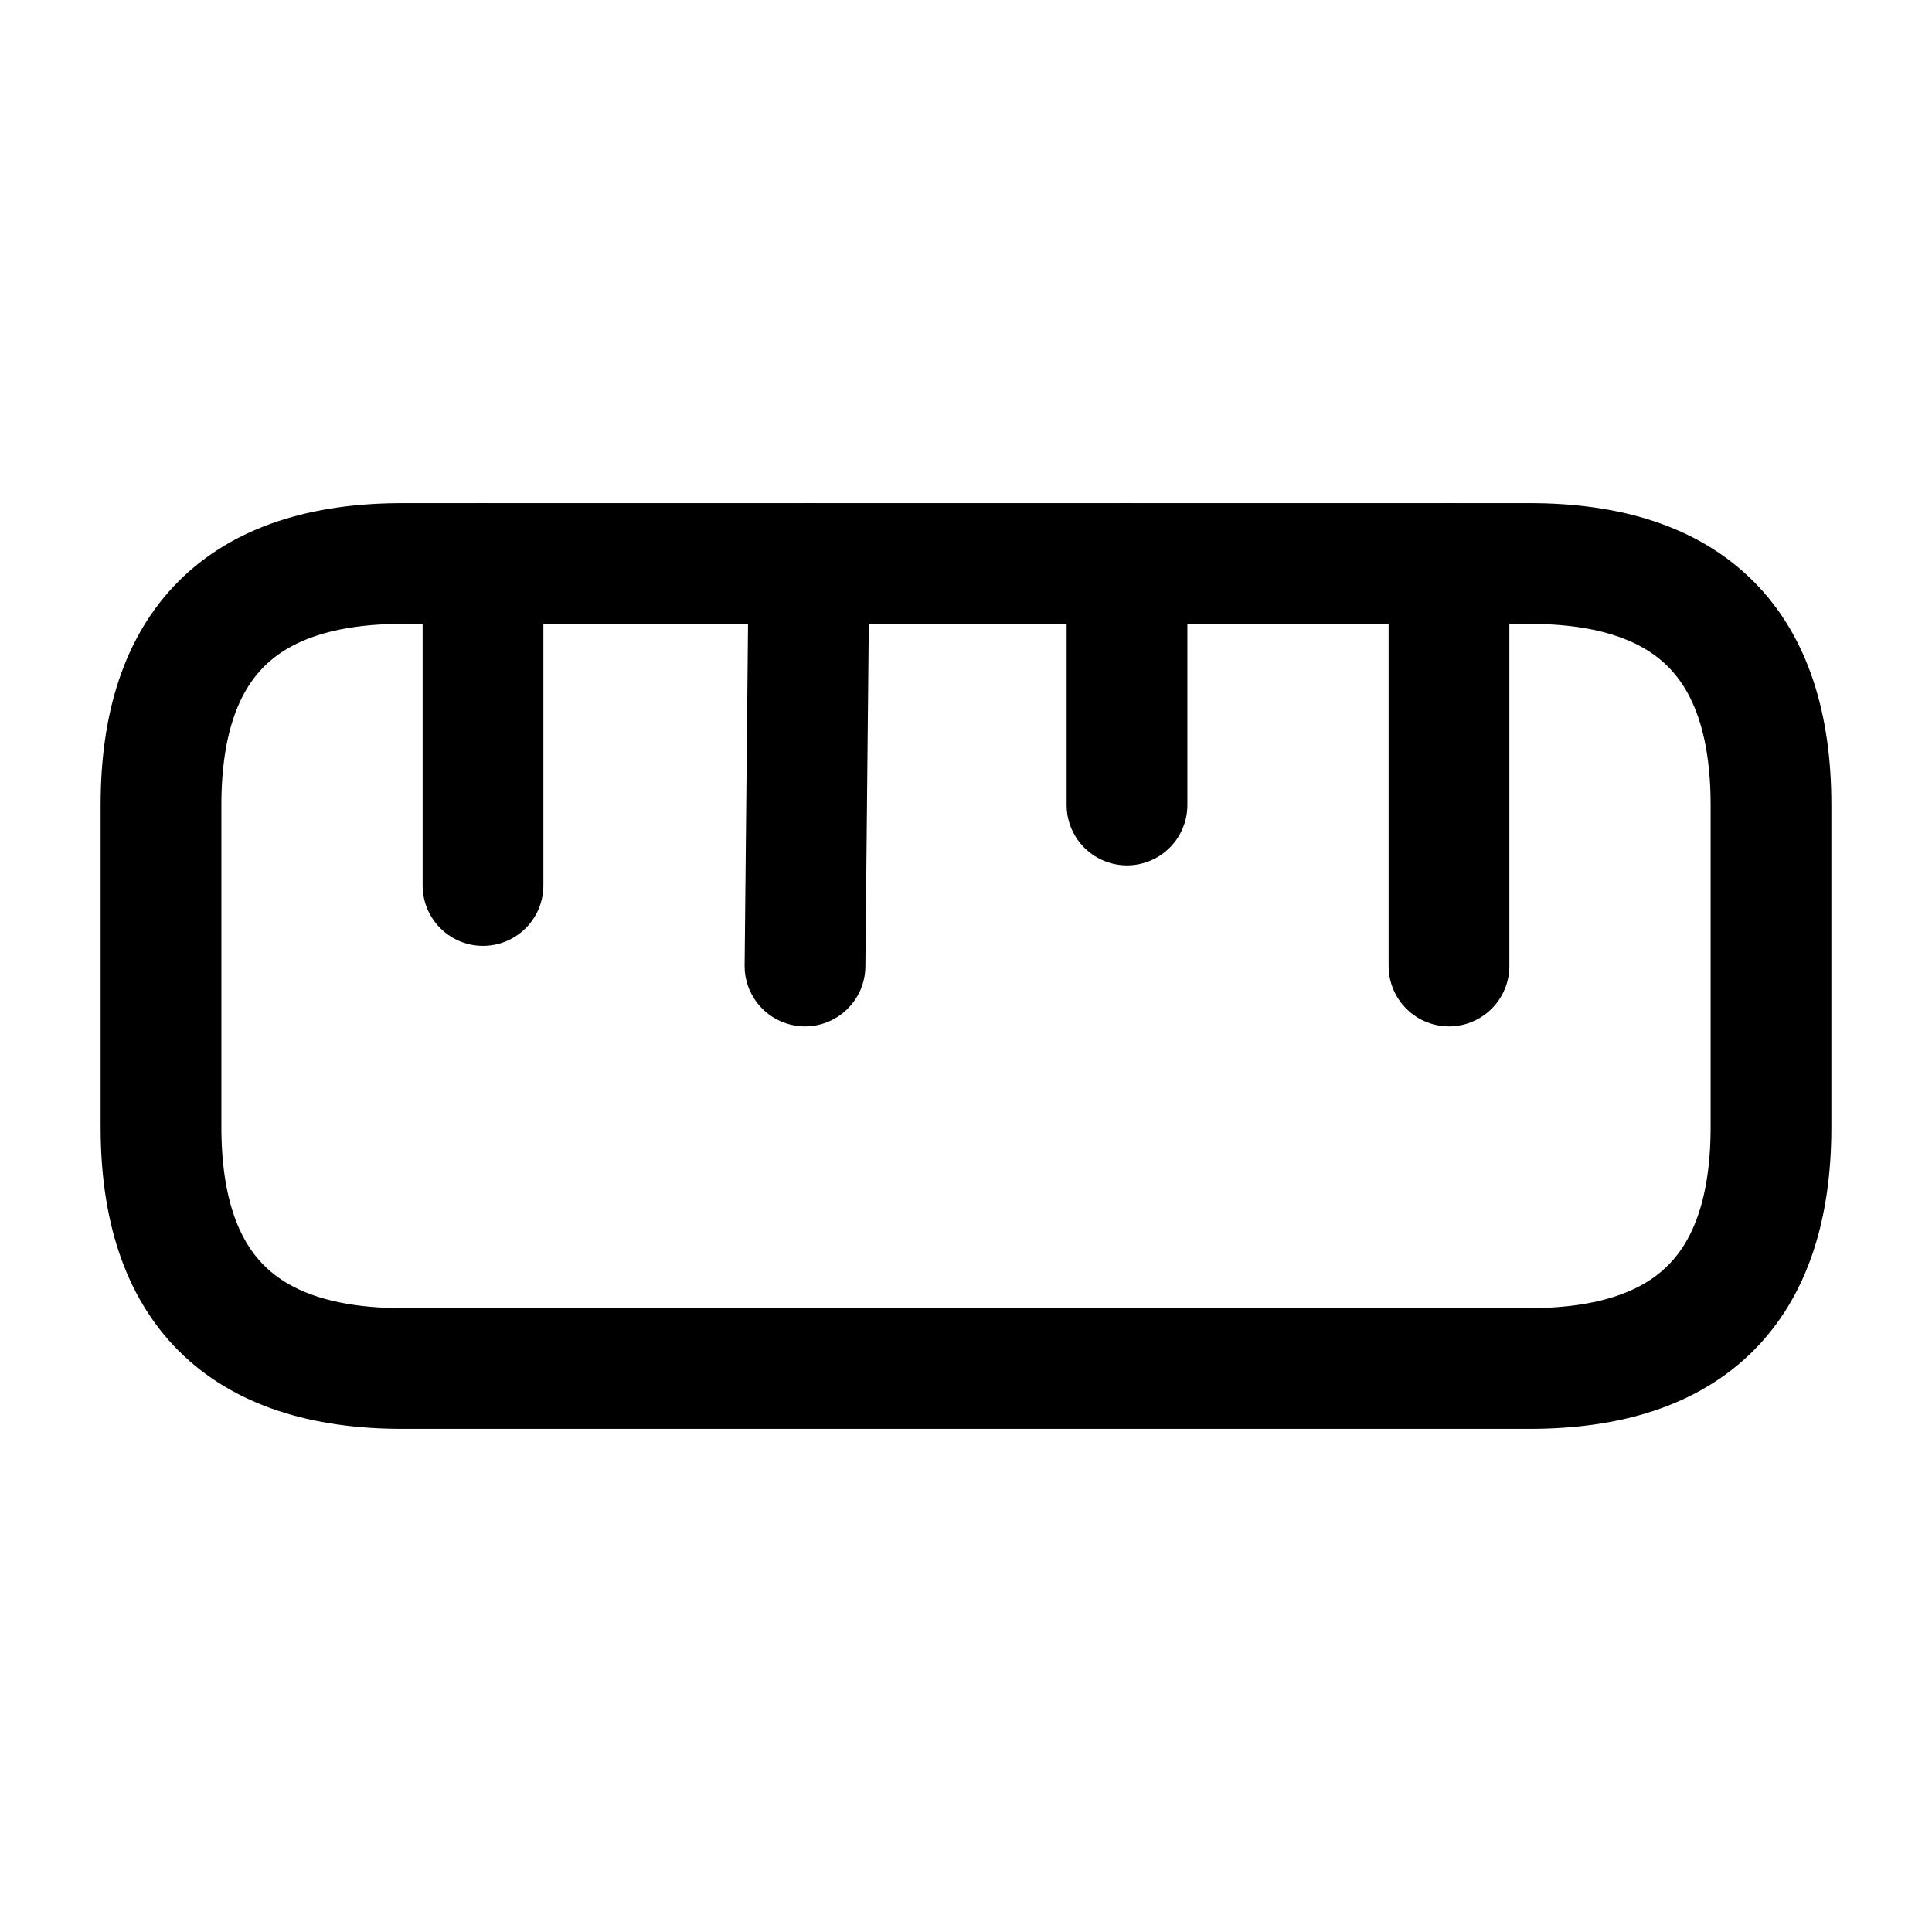
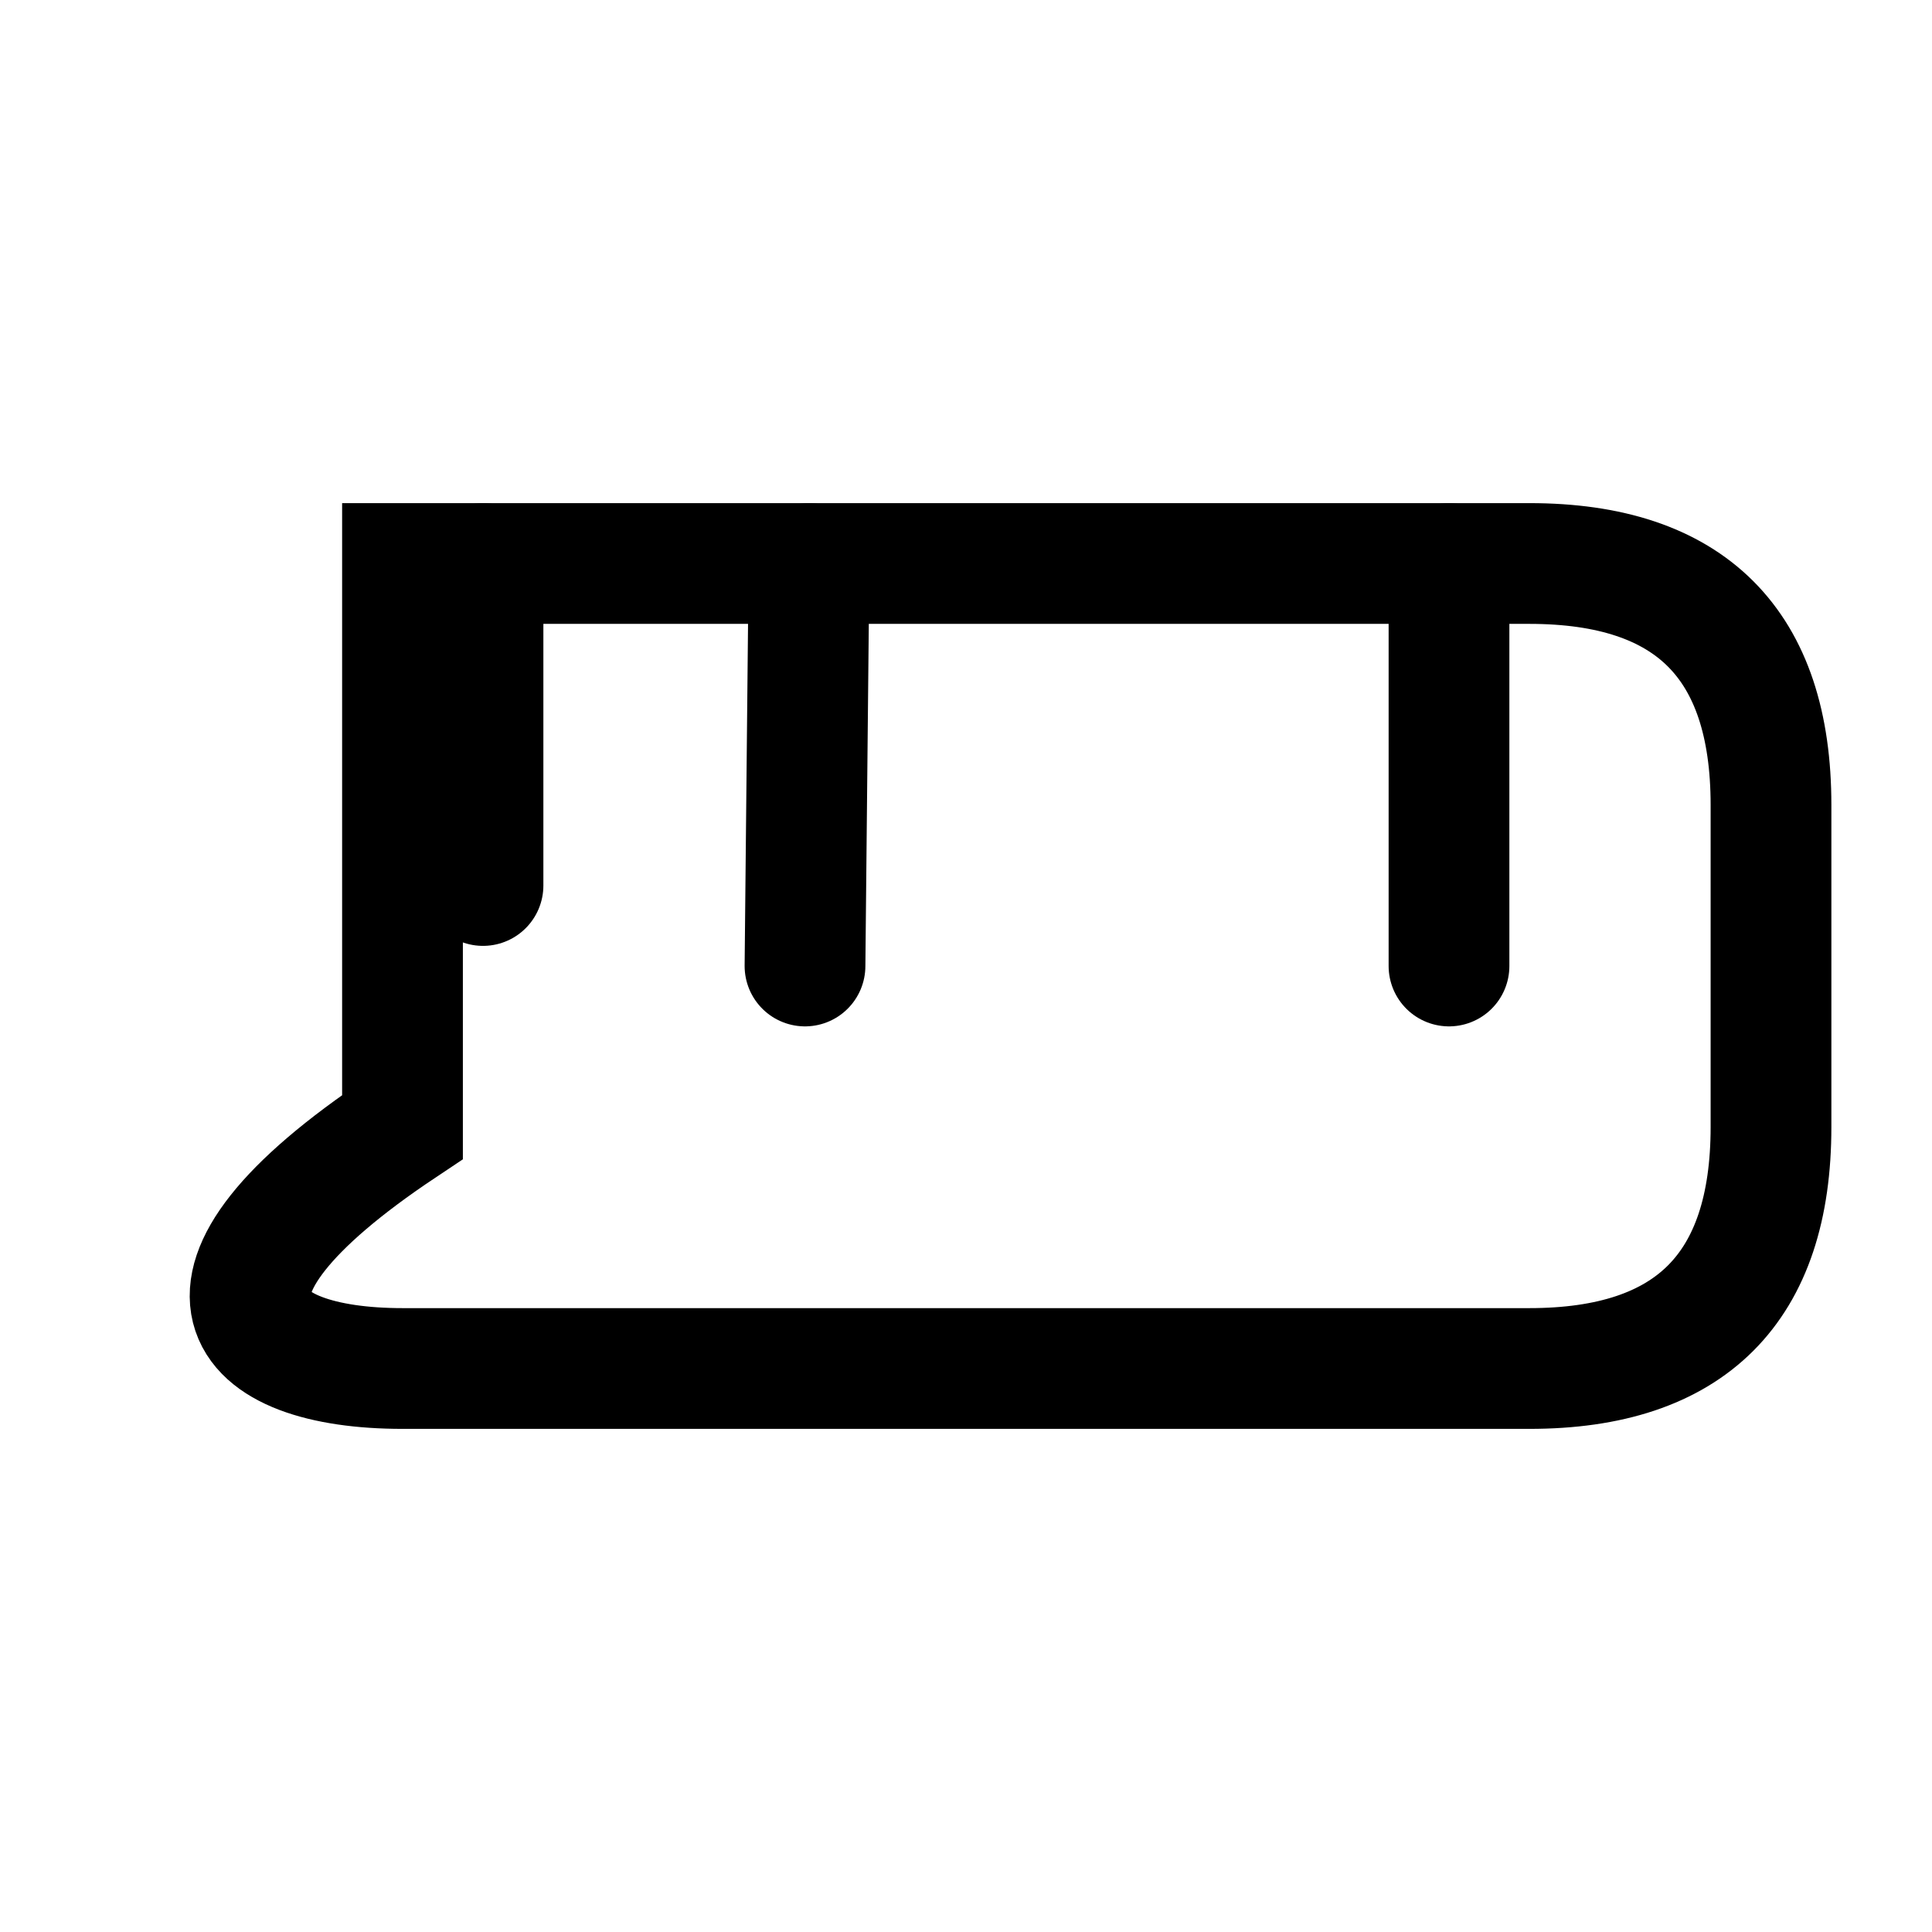
<svg xmlns="http://www.w3.org/2000/svg" width="24" height="24" viewBox="0 0 24 24" fill="none">
  <g clip-path="url(#clip0_5321_20599)">
-     <path d="M5 17H19C21 17 22 16 22 14V10C22 8 21 7 19 7H5C3 7 2 8 2 10V14C2 16 3 17 5 17Z" stroke="black" stroke-width="1.5" stroke-linecap="round" />
+     <path d="M5 17H19C21 17 22 16 22 14V10C22 8 21 7 19 7H5V14C2 16 3 17 5 17Z" stroke="black" stroke-width="1.5" stroke-linecap="round" />
    <path d="M18 7V12" stroke="black" stroke-width="1.5" stroke-linecap="round" />
    <path d="M6 7V11" stroke="black" stroke-width="1.5" stroke-linecap="round" />
    <path d="M10.05 7L10 12" stroke="black" stroke-width="1.5" stroke-linecap="round" />
-     <path d="M14 7V10" stroke="black" stroke-width="1.5" stroke-linecap="round" />
  </g>
  <defs>
    <clipPath id="clip0_5321_20599">
      <rect width="24" height="24" fill="white" />
    </clipPath>
  </defs>
</svg>